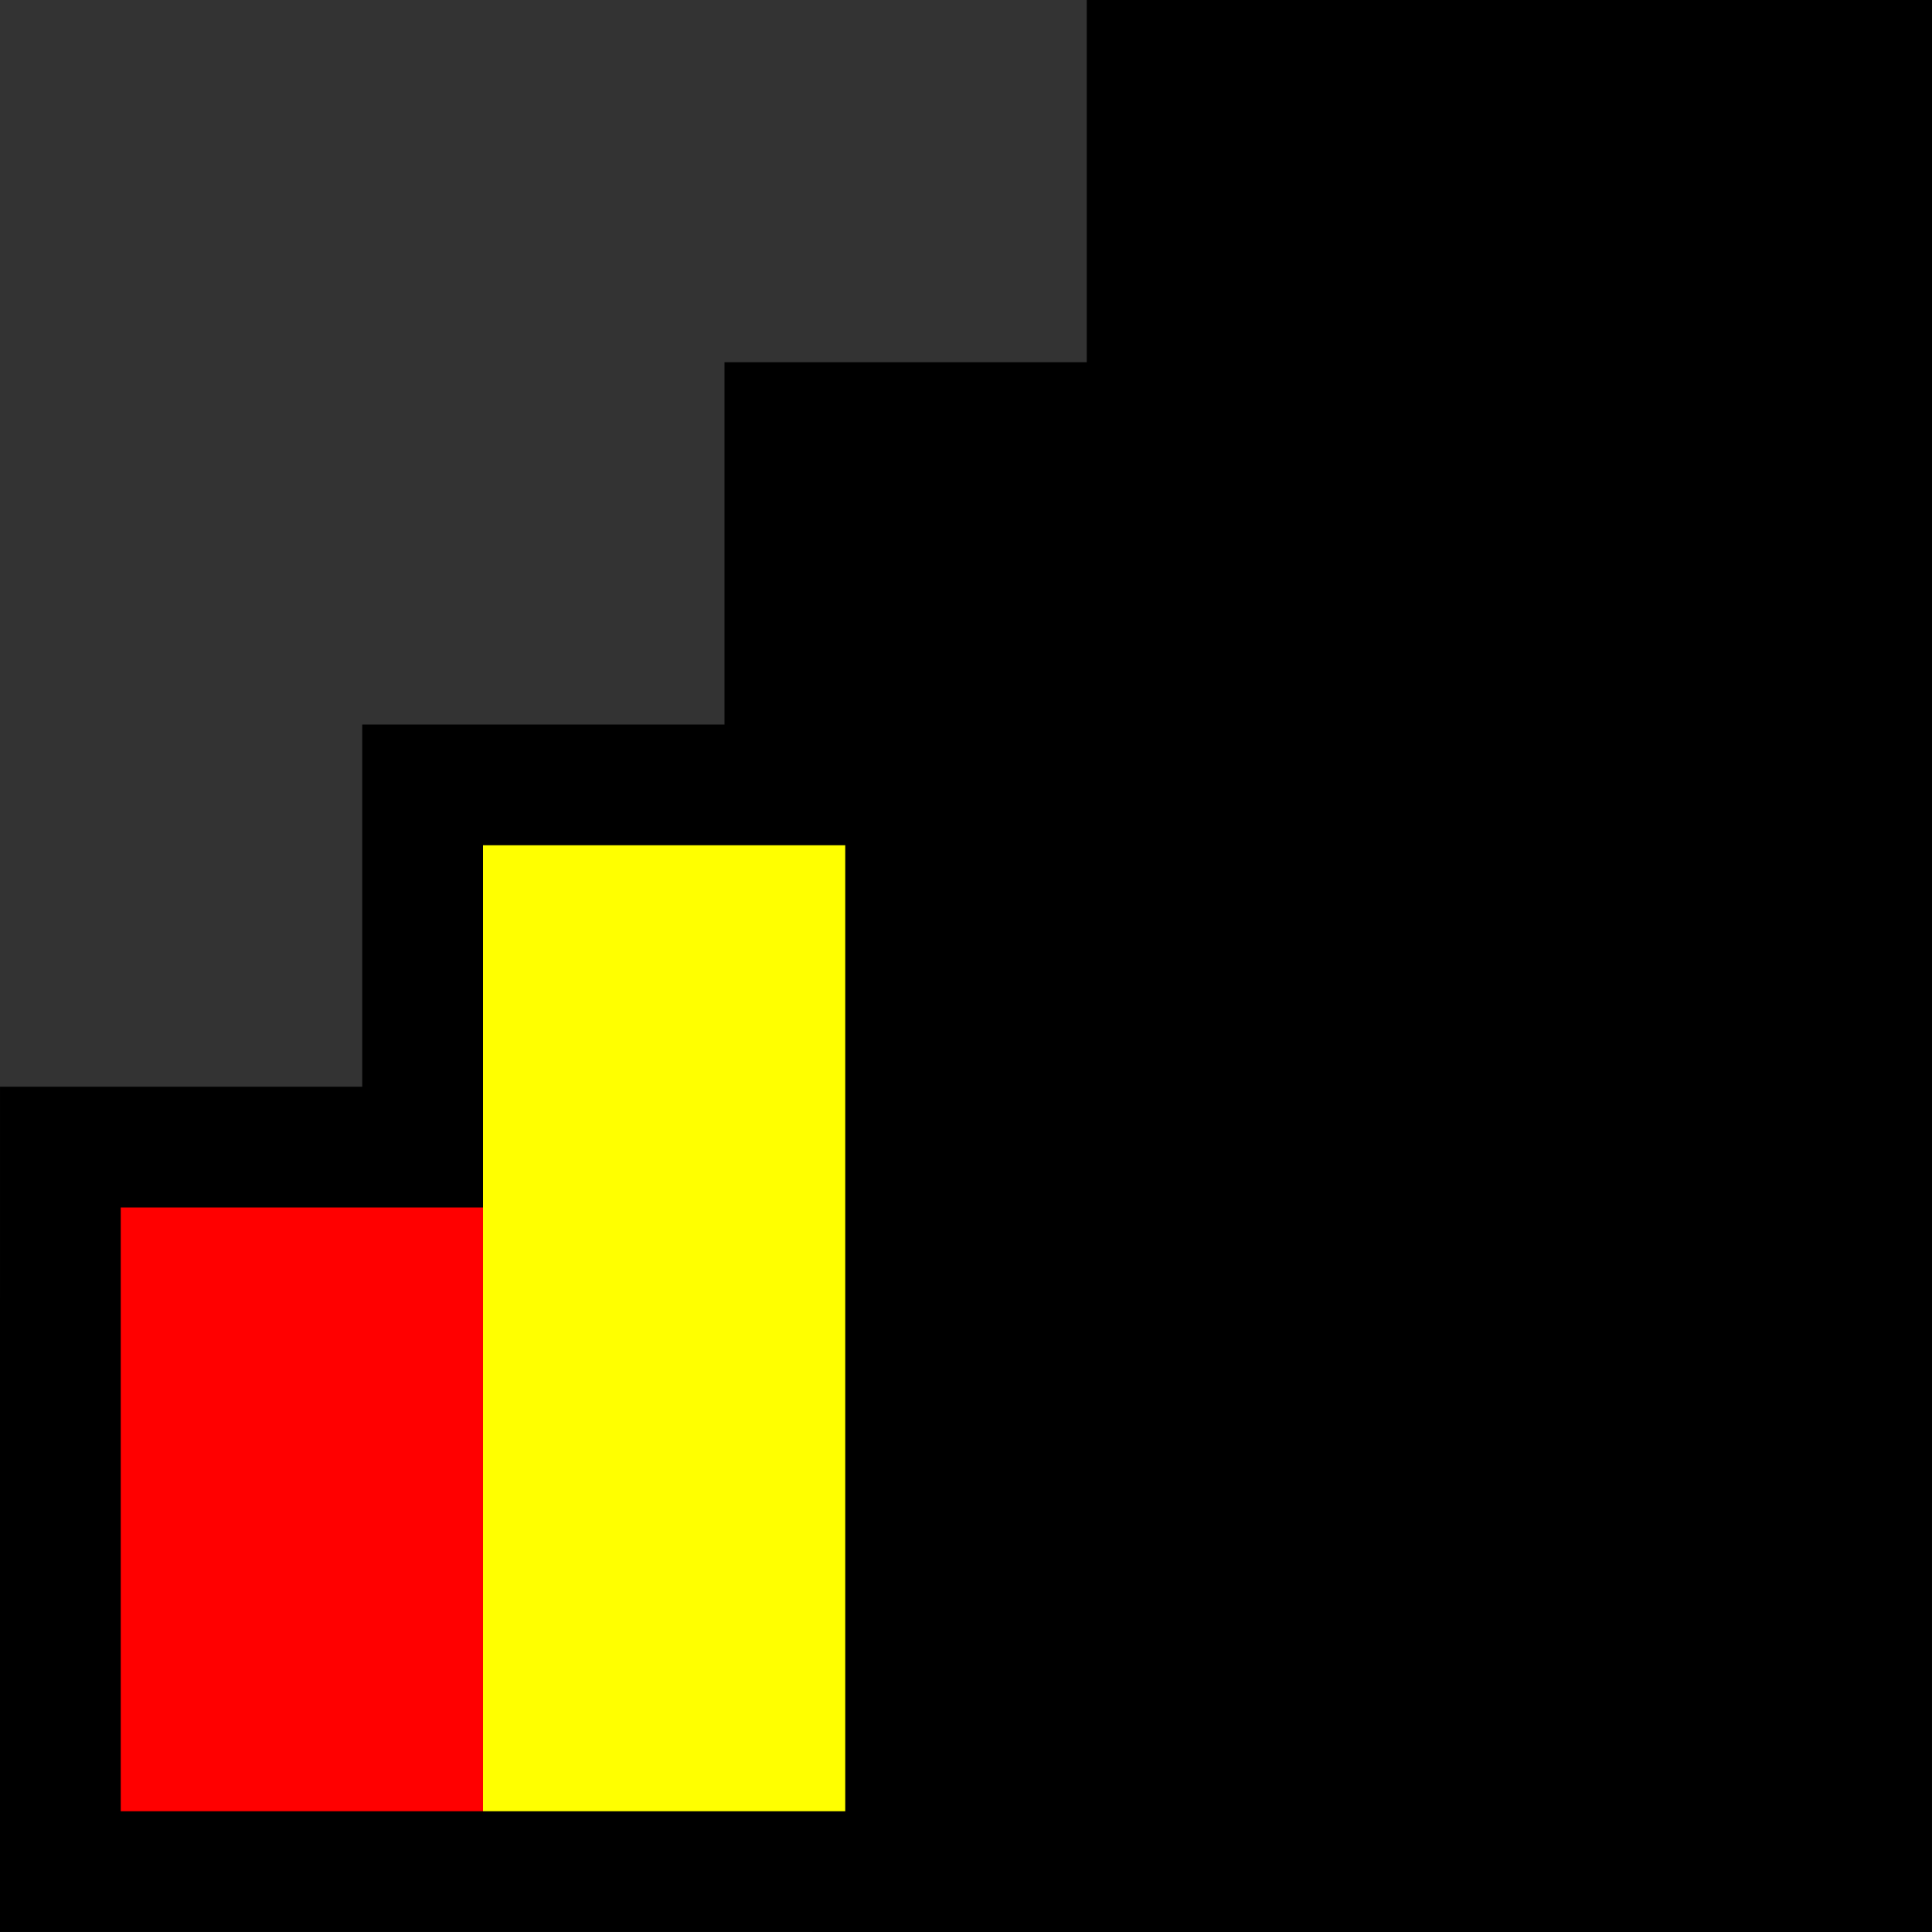
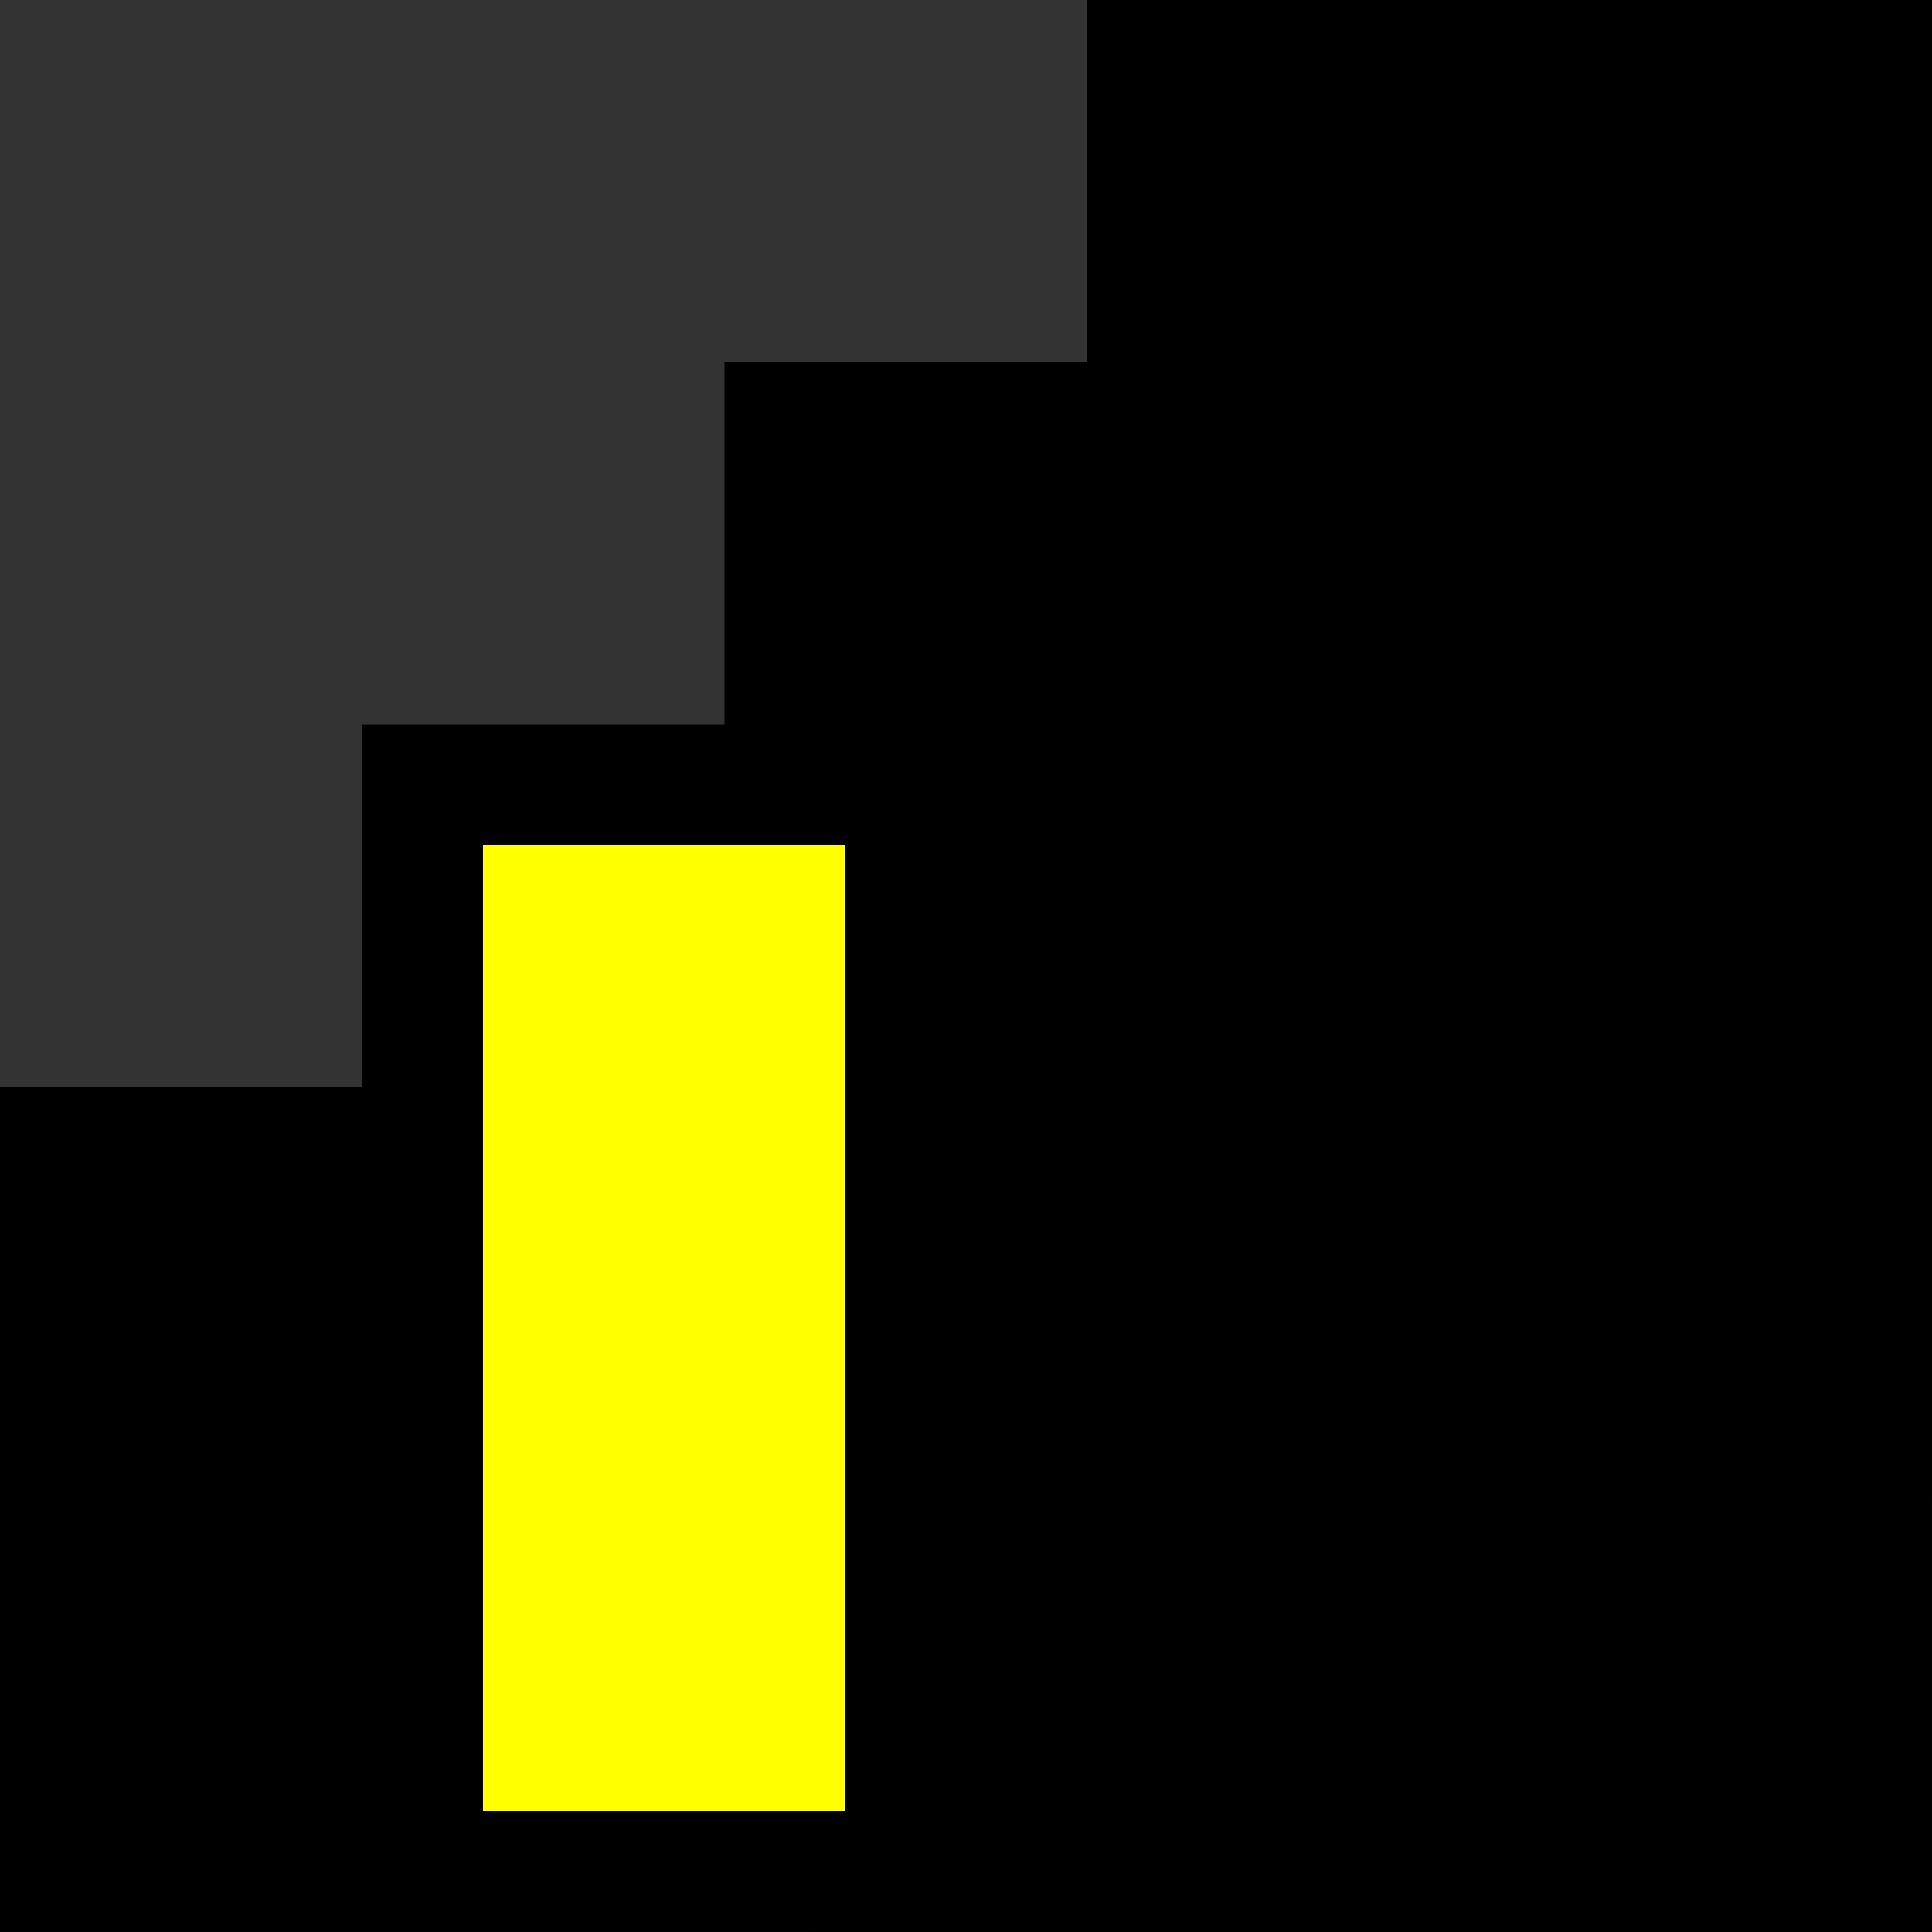
<svg xmlns="http://www.w3.org/2000/svg" xmlns:ns1="http://www.inkscape.org/namespaces/inkscape" version="1.1" width="16" height="16" id="svg2">
  <rect width="100%" height="100%" fill="#333333" stroke="none" />
  <defs id="defs4">
    <ns1:path-effect effect="spiro" id="path-effect2840" />
  </defs>
  <g transform="translate(-309.143,-612.934)" id="layer1">
    <path d="m 312.143,621.934 0,-3 3,0 0,-3 3,0 0,-3 7,-2e-5 -2.2e-4,16 -16,-3.3e-4 4.1e-4,-7 3,0" id="path2838" style="fill:#000000;fill-opacity:1;stroke:none" />
-     <rect width="3" height="5" x="310.143" y="622.934" id="rect3617" style="fill:#ff0000;fill-opacity:1;fill-rule:evenodd;stroke:none" />
    <rect width="3" height="8" x="313.143" y="619.934" id="rect3619" style="fill:#ffff00;fill-opacity:1;fill-rule:evenodd;stroke:none" />
  </g>
</svg>